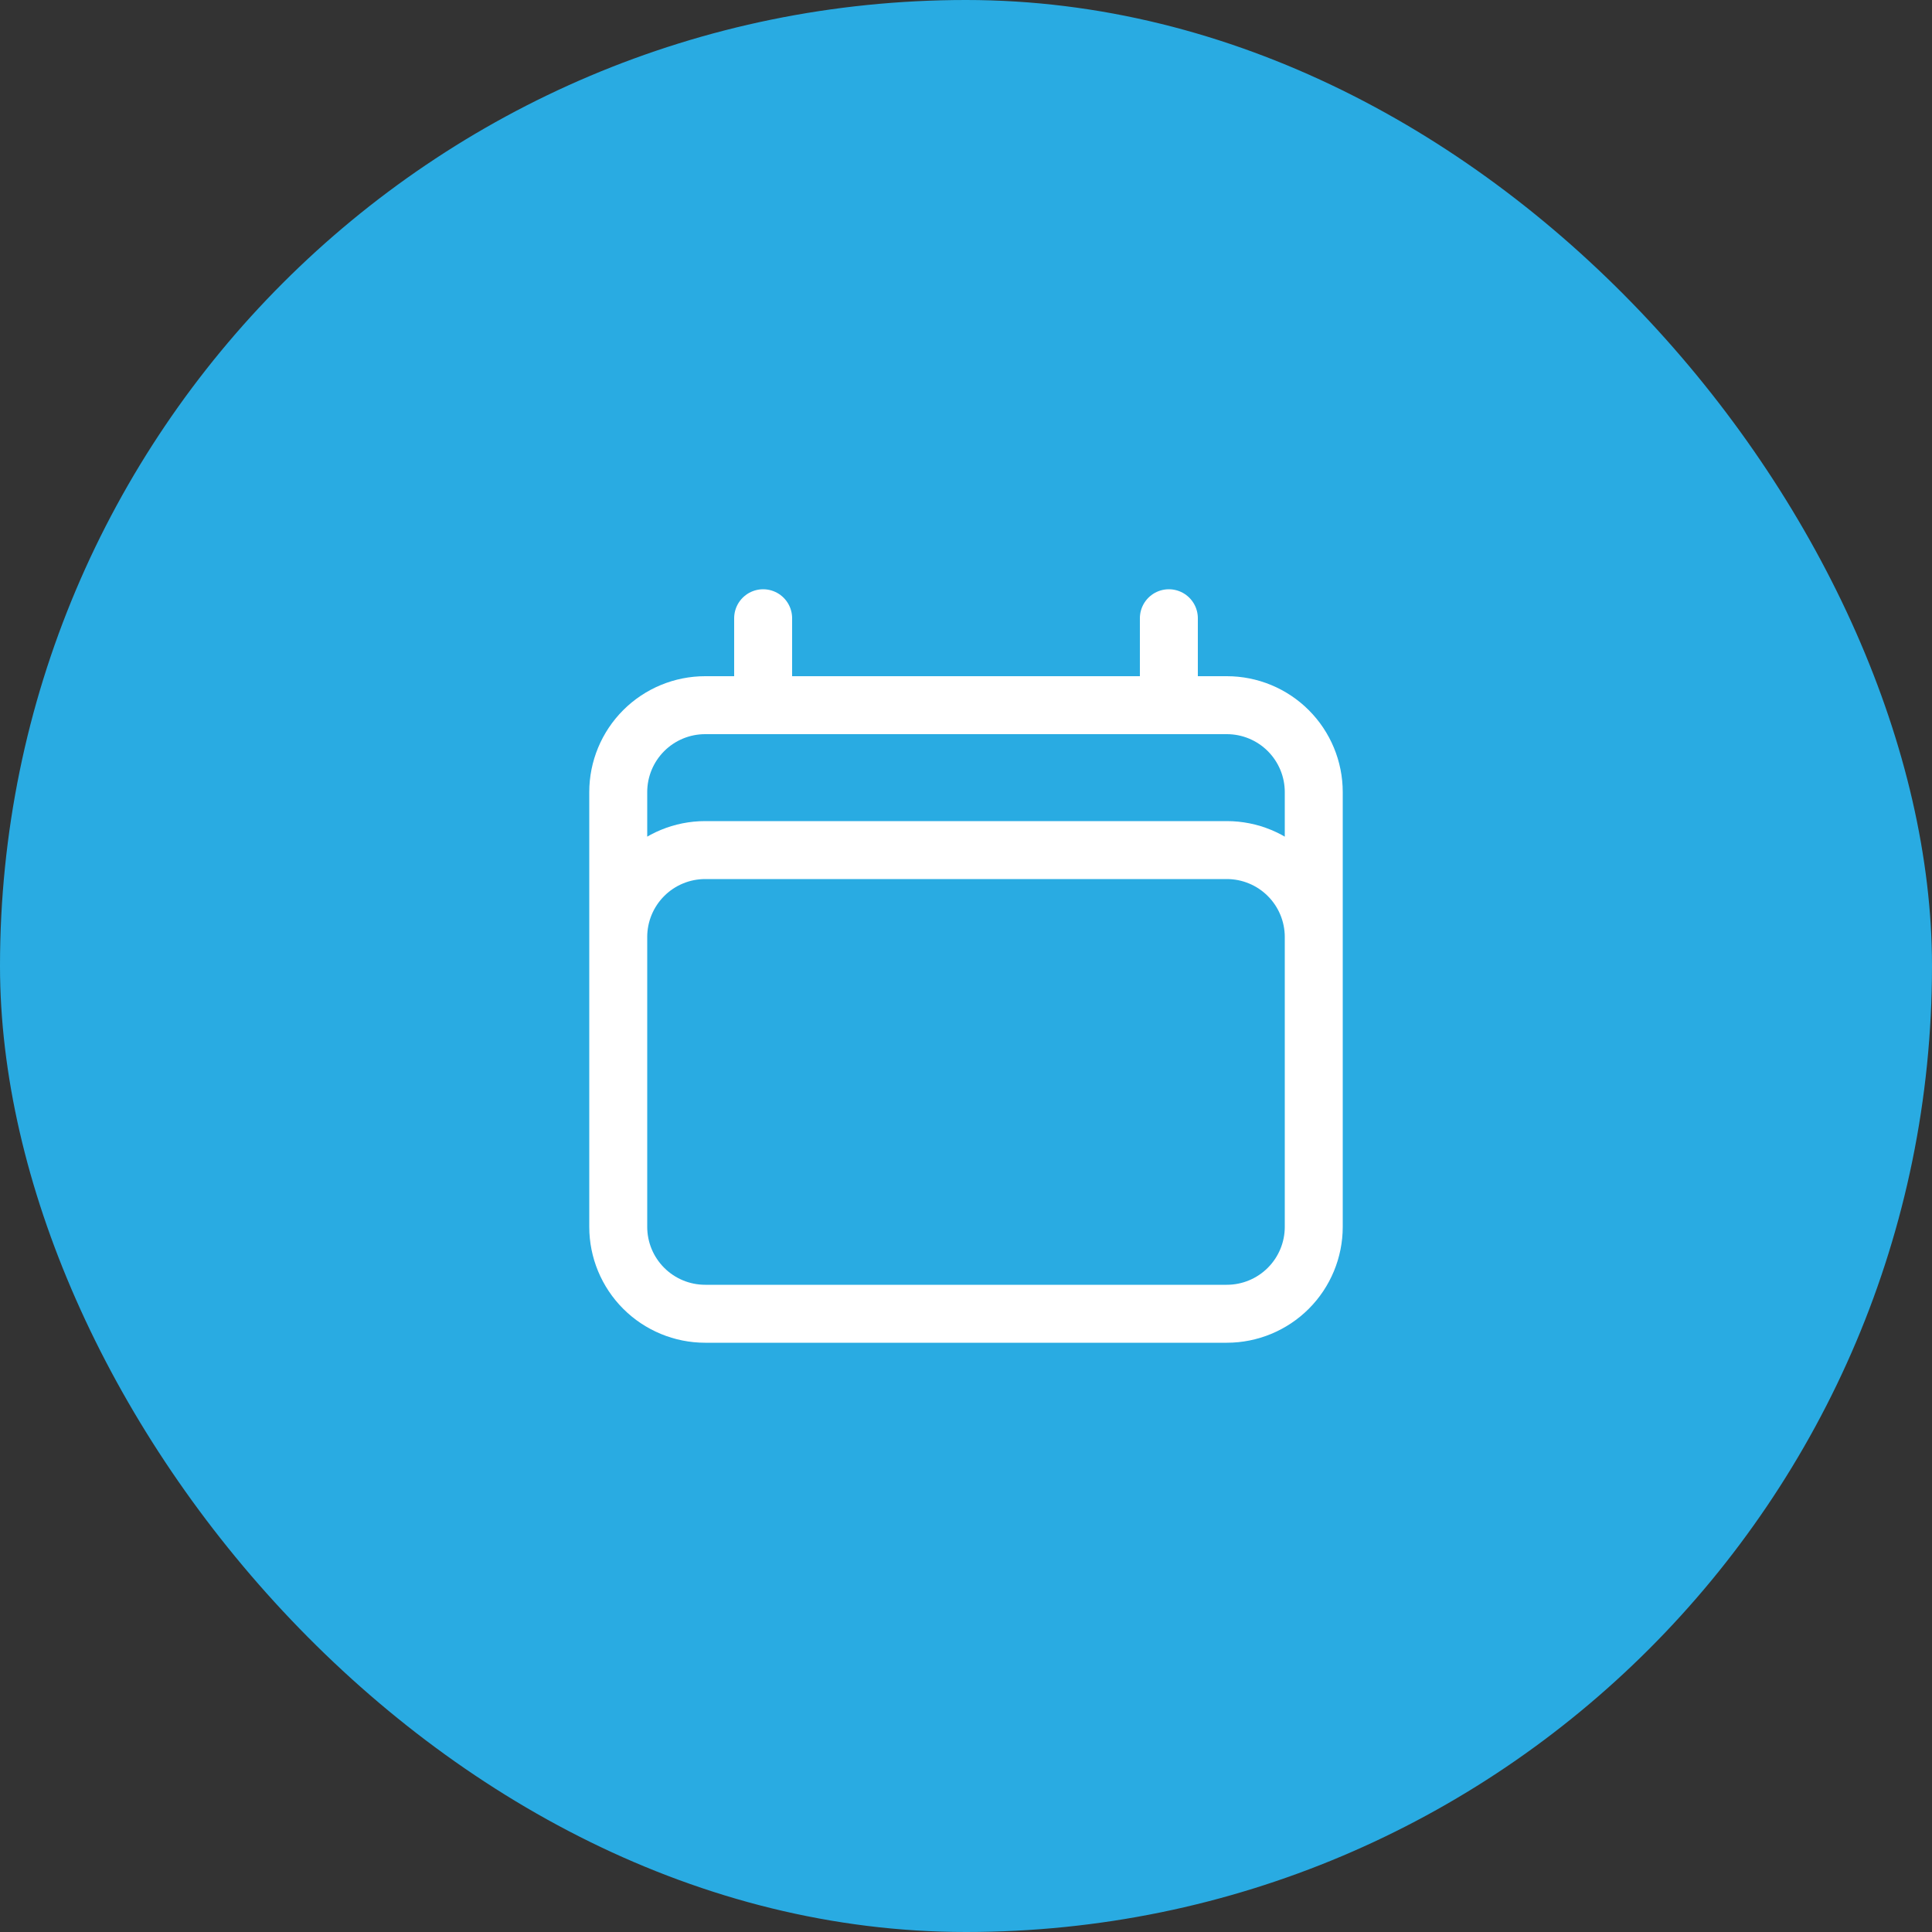
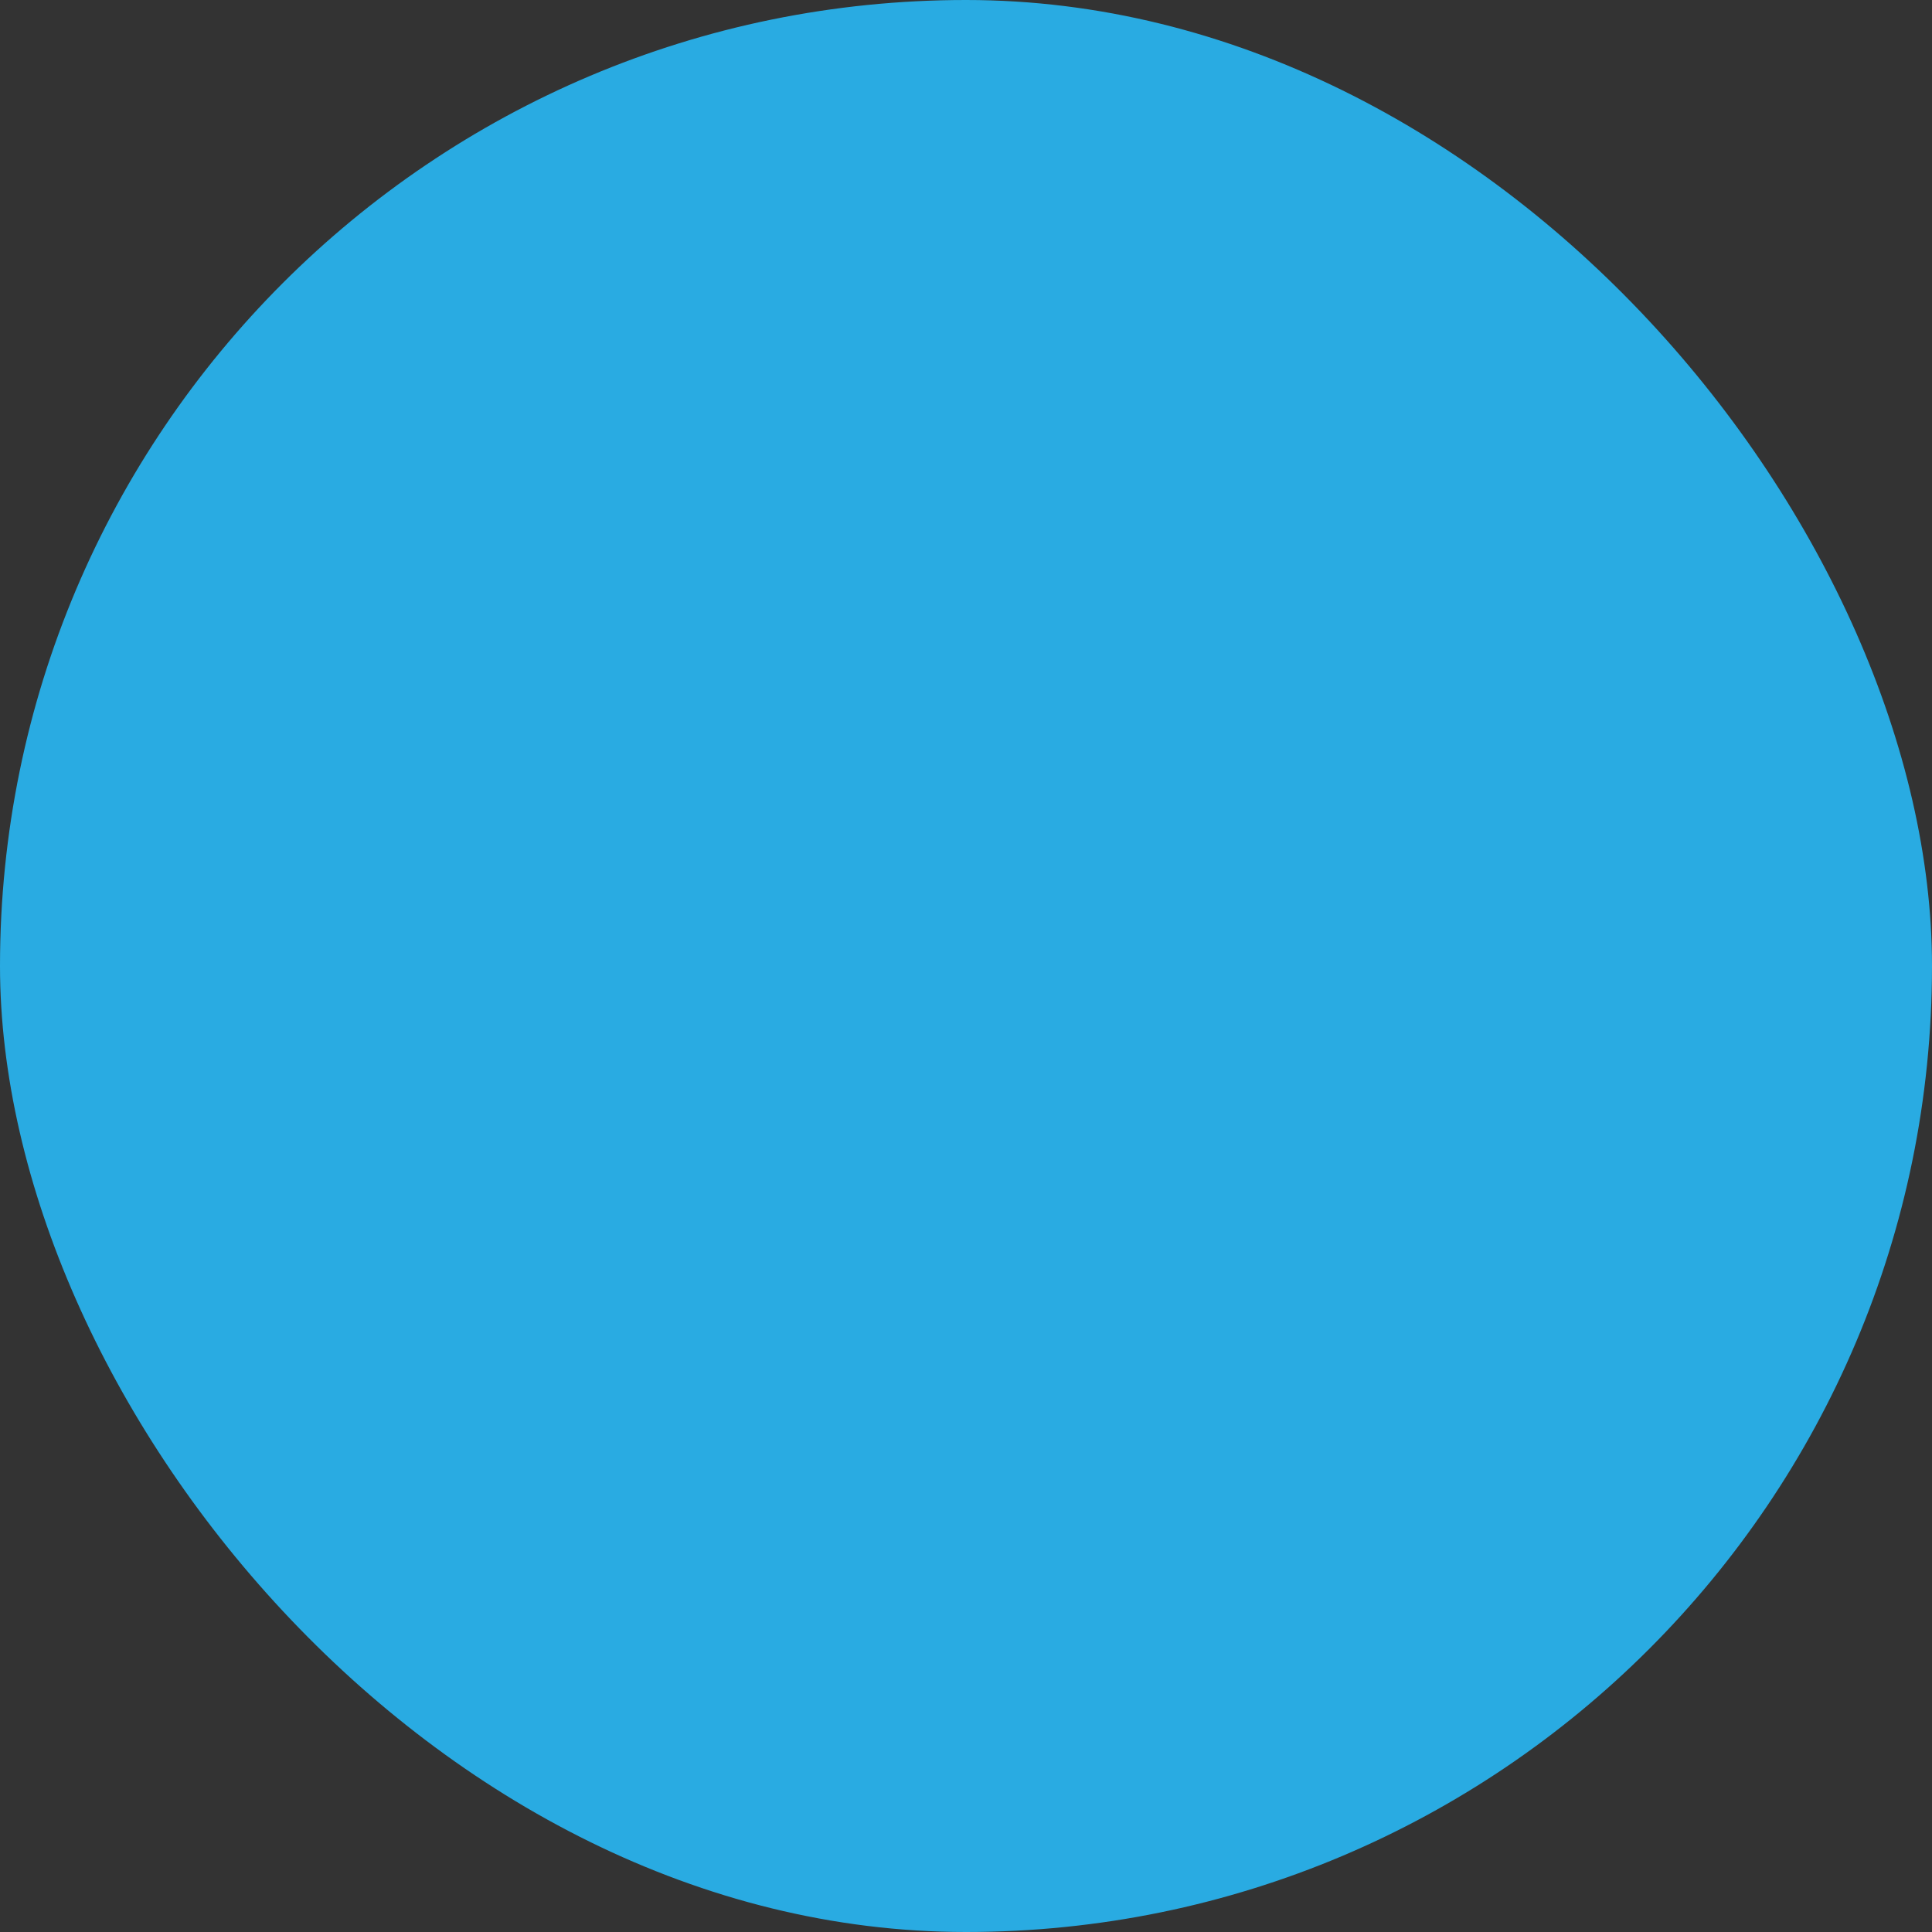
<svg xmlns="http://www.w3.org/2000/svg" width="50" height="50" viewBox="0 0 50 50" fill="none">
  <rect x="0" y="0" width="50" height="50" fill="#333333" stroke="none" />
  <rect width="50" height="50" rx="25" fill="#29ABE2" />
  <g clip-path="url(#clip0_323_9)">
-     <path d="M19.75 16V18.25M30.25 16V18.25M16 31.75V20.5C16 19.903 16.237 19.331 16.659 18.909C17.081 18.487 17.653 18.25 18.25 18.25H31.75C32.347 18.25 32.919 18.487 33.341 18.909C33.763 19.331 34 19.903 34 20.5V31.75M16 31.75C16 32.347 16.237 32.919 16.659 33.341C17.081 33.763 17.653 34 18.25 34H31.75C32.347 34 32.919 33.763 33.341 33.341C33.763 32.919 34 32.347 34 31.75M16 31.75V24.25C16 23.653 16.237 23.081 16.659 22.659C17.081 22.237 17.653 22 18.25 22H31.75C32.347 22 32.919 22.237 33.341 22.659C33.763 23.081 34 23.653 34 24.25V31.75" stroke="white" stroke-width="1.5" stroke-linecap="round" stroke-linejoin="round" />
-   </g>
+     </g>
  <defs>
    <clipPath id="clip0_323_9">
      <rect width="24" height="24" fill="white" transform="translate(13 13)" />
    </clipPath>
  </defs>
</svg>